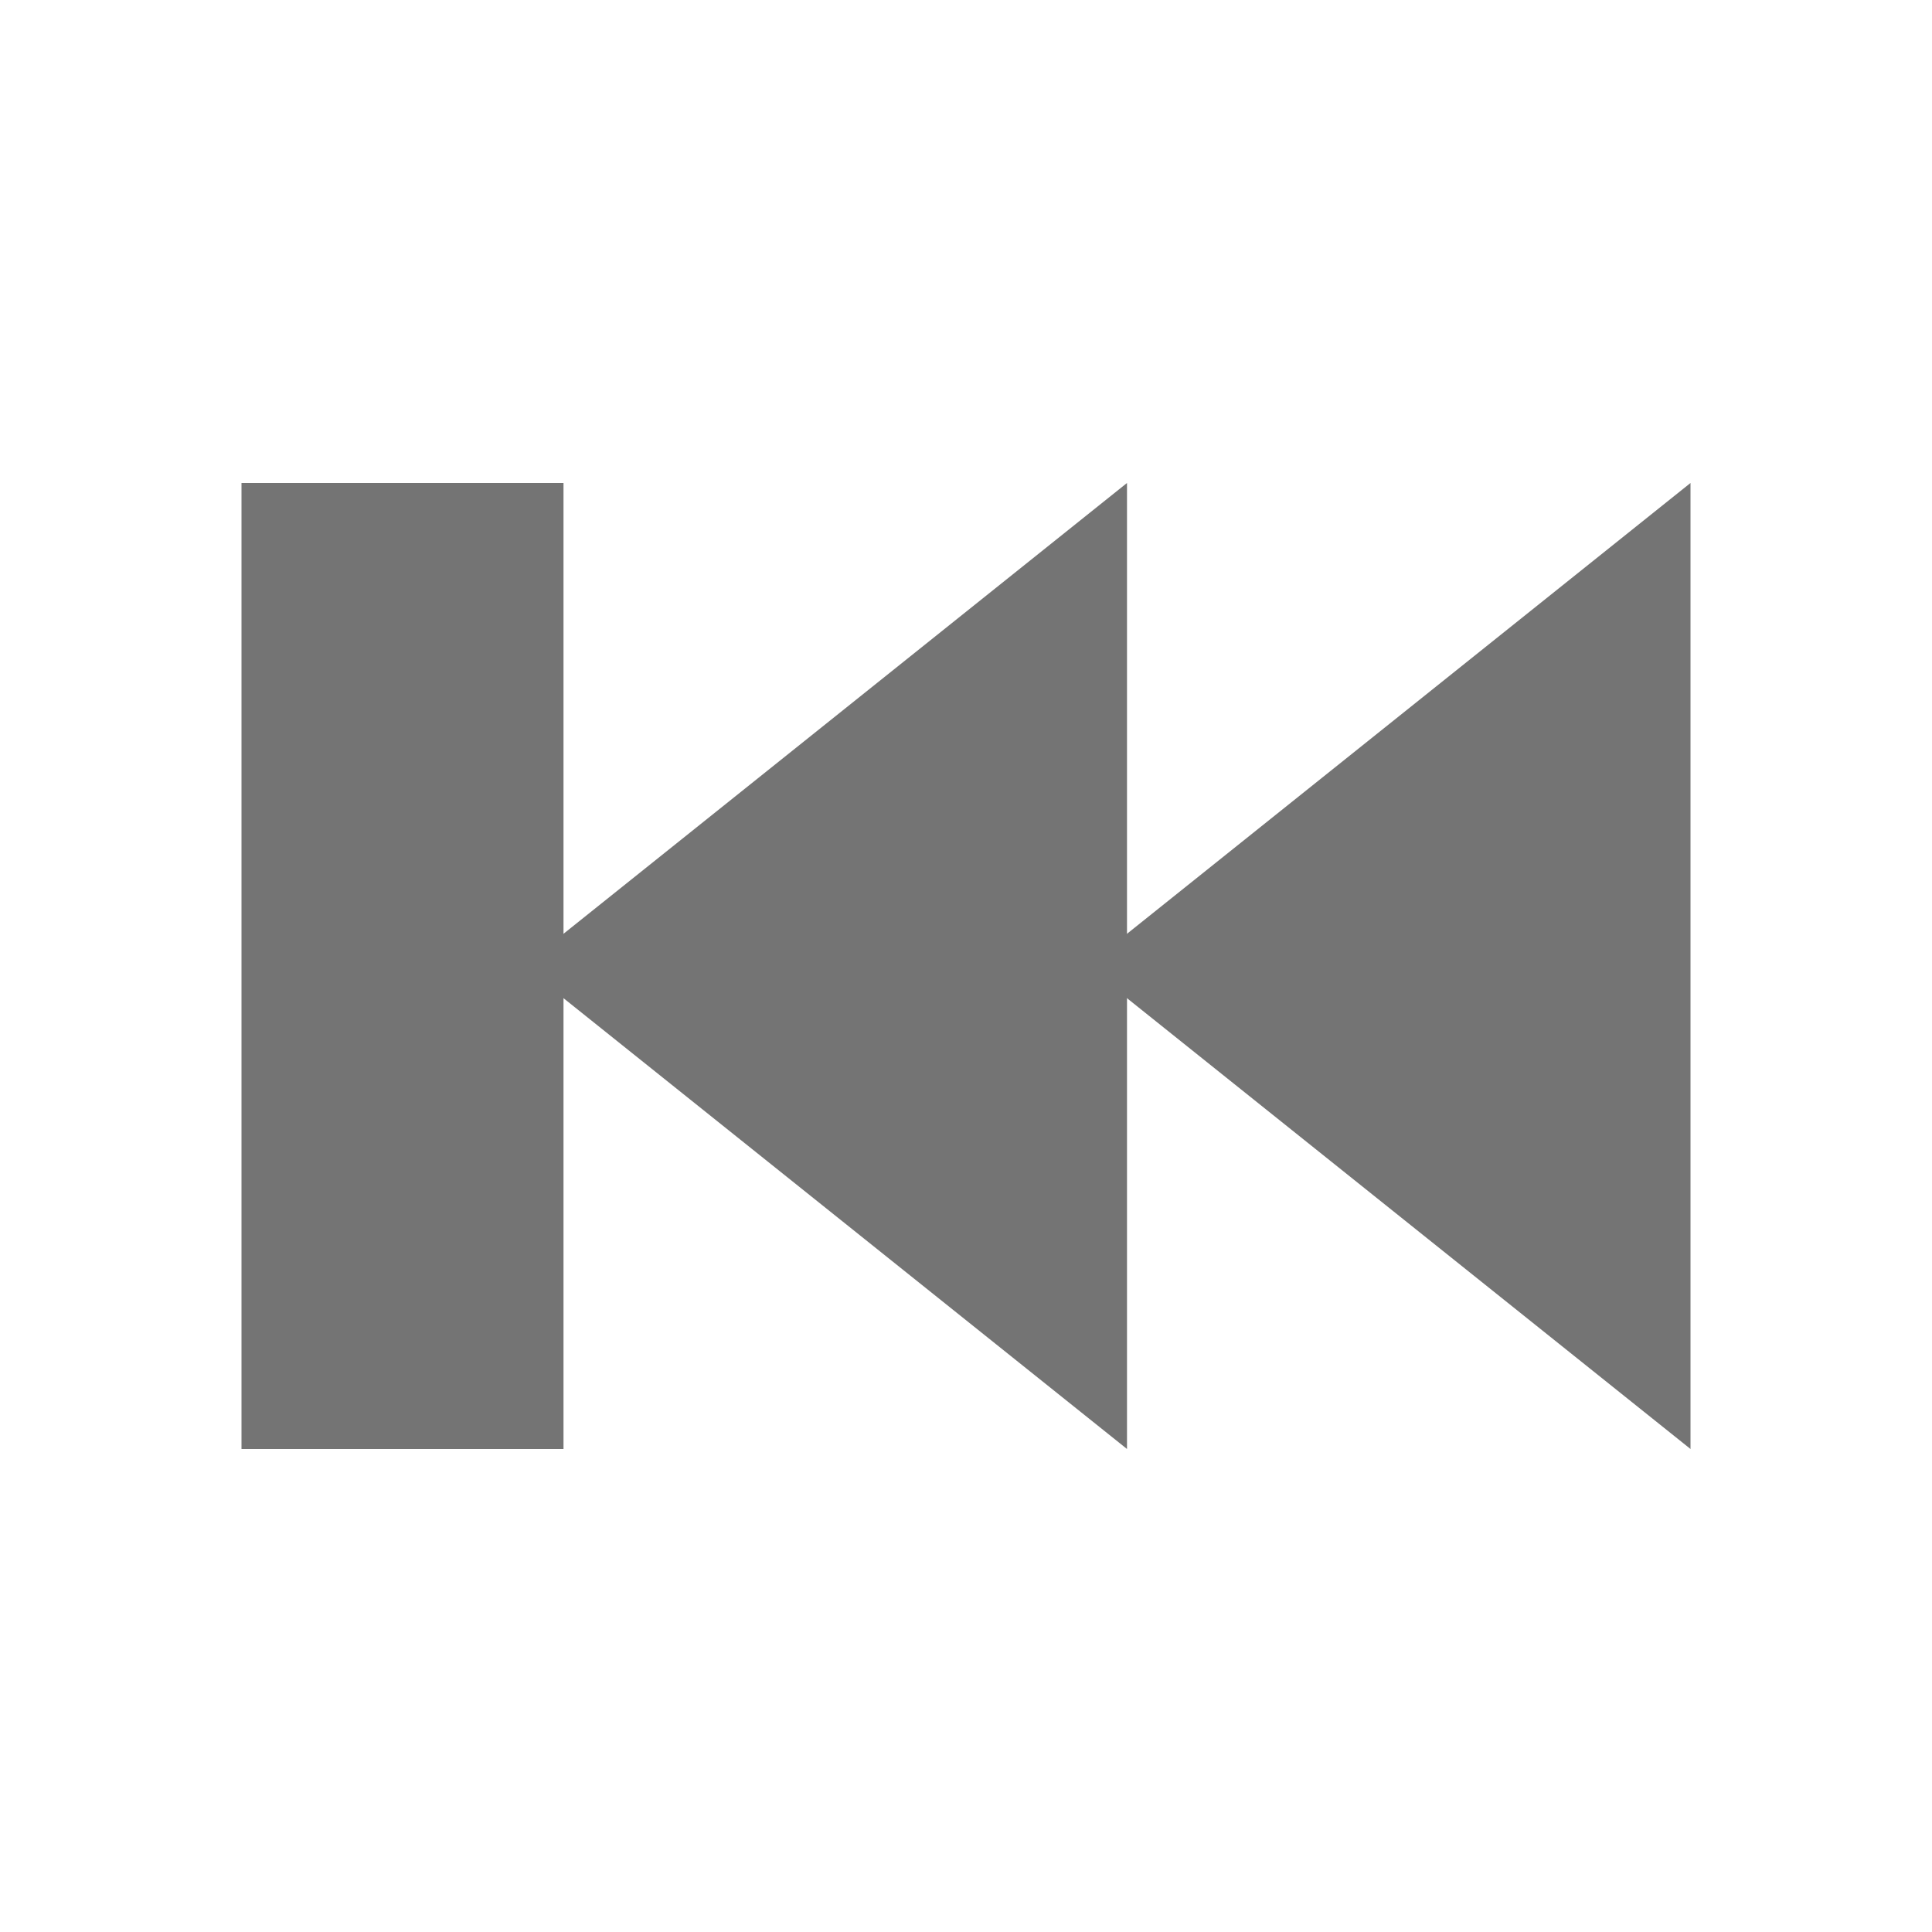
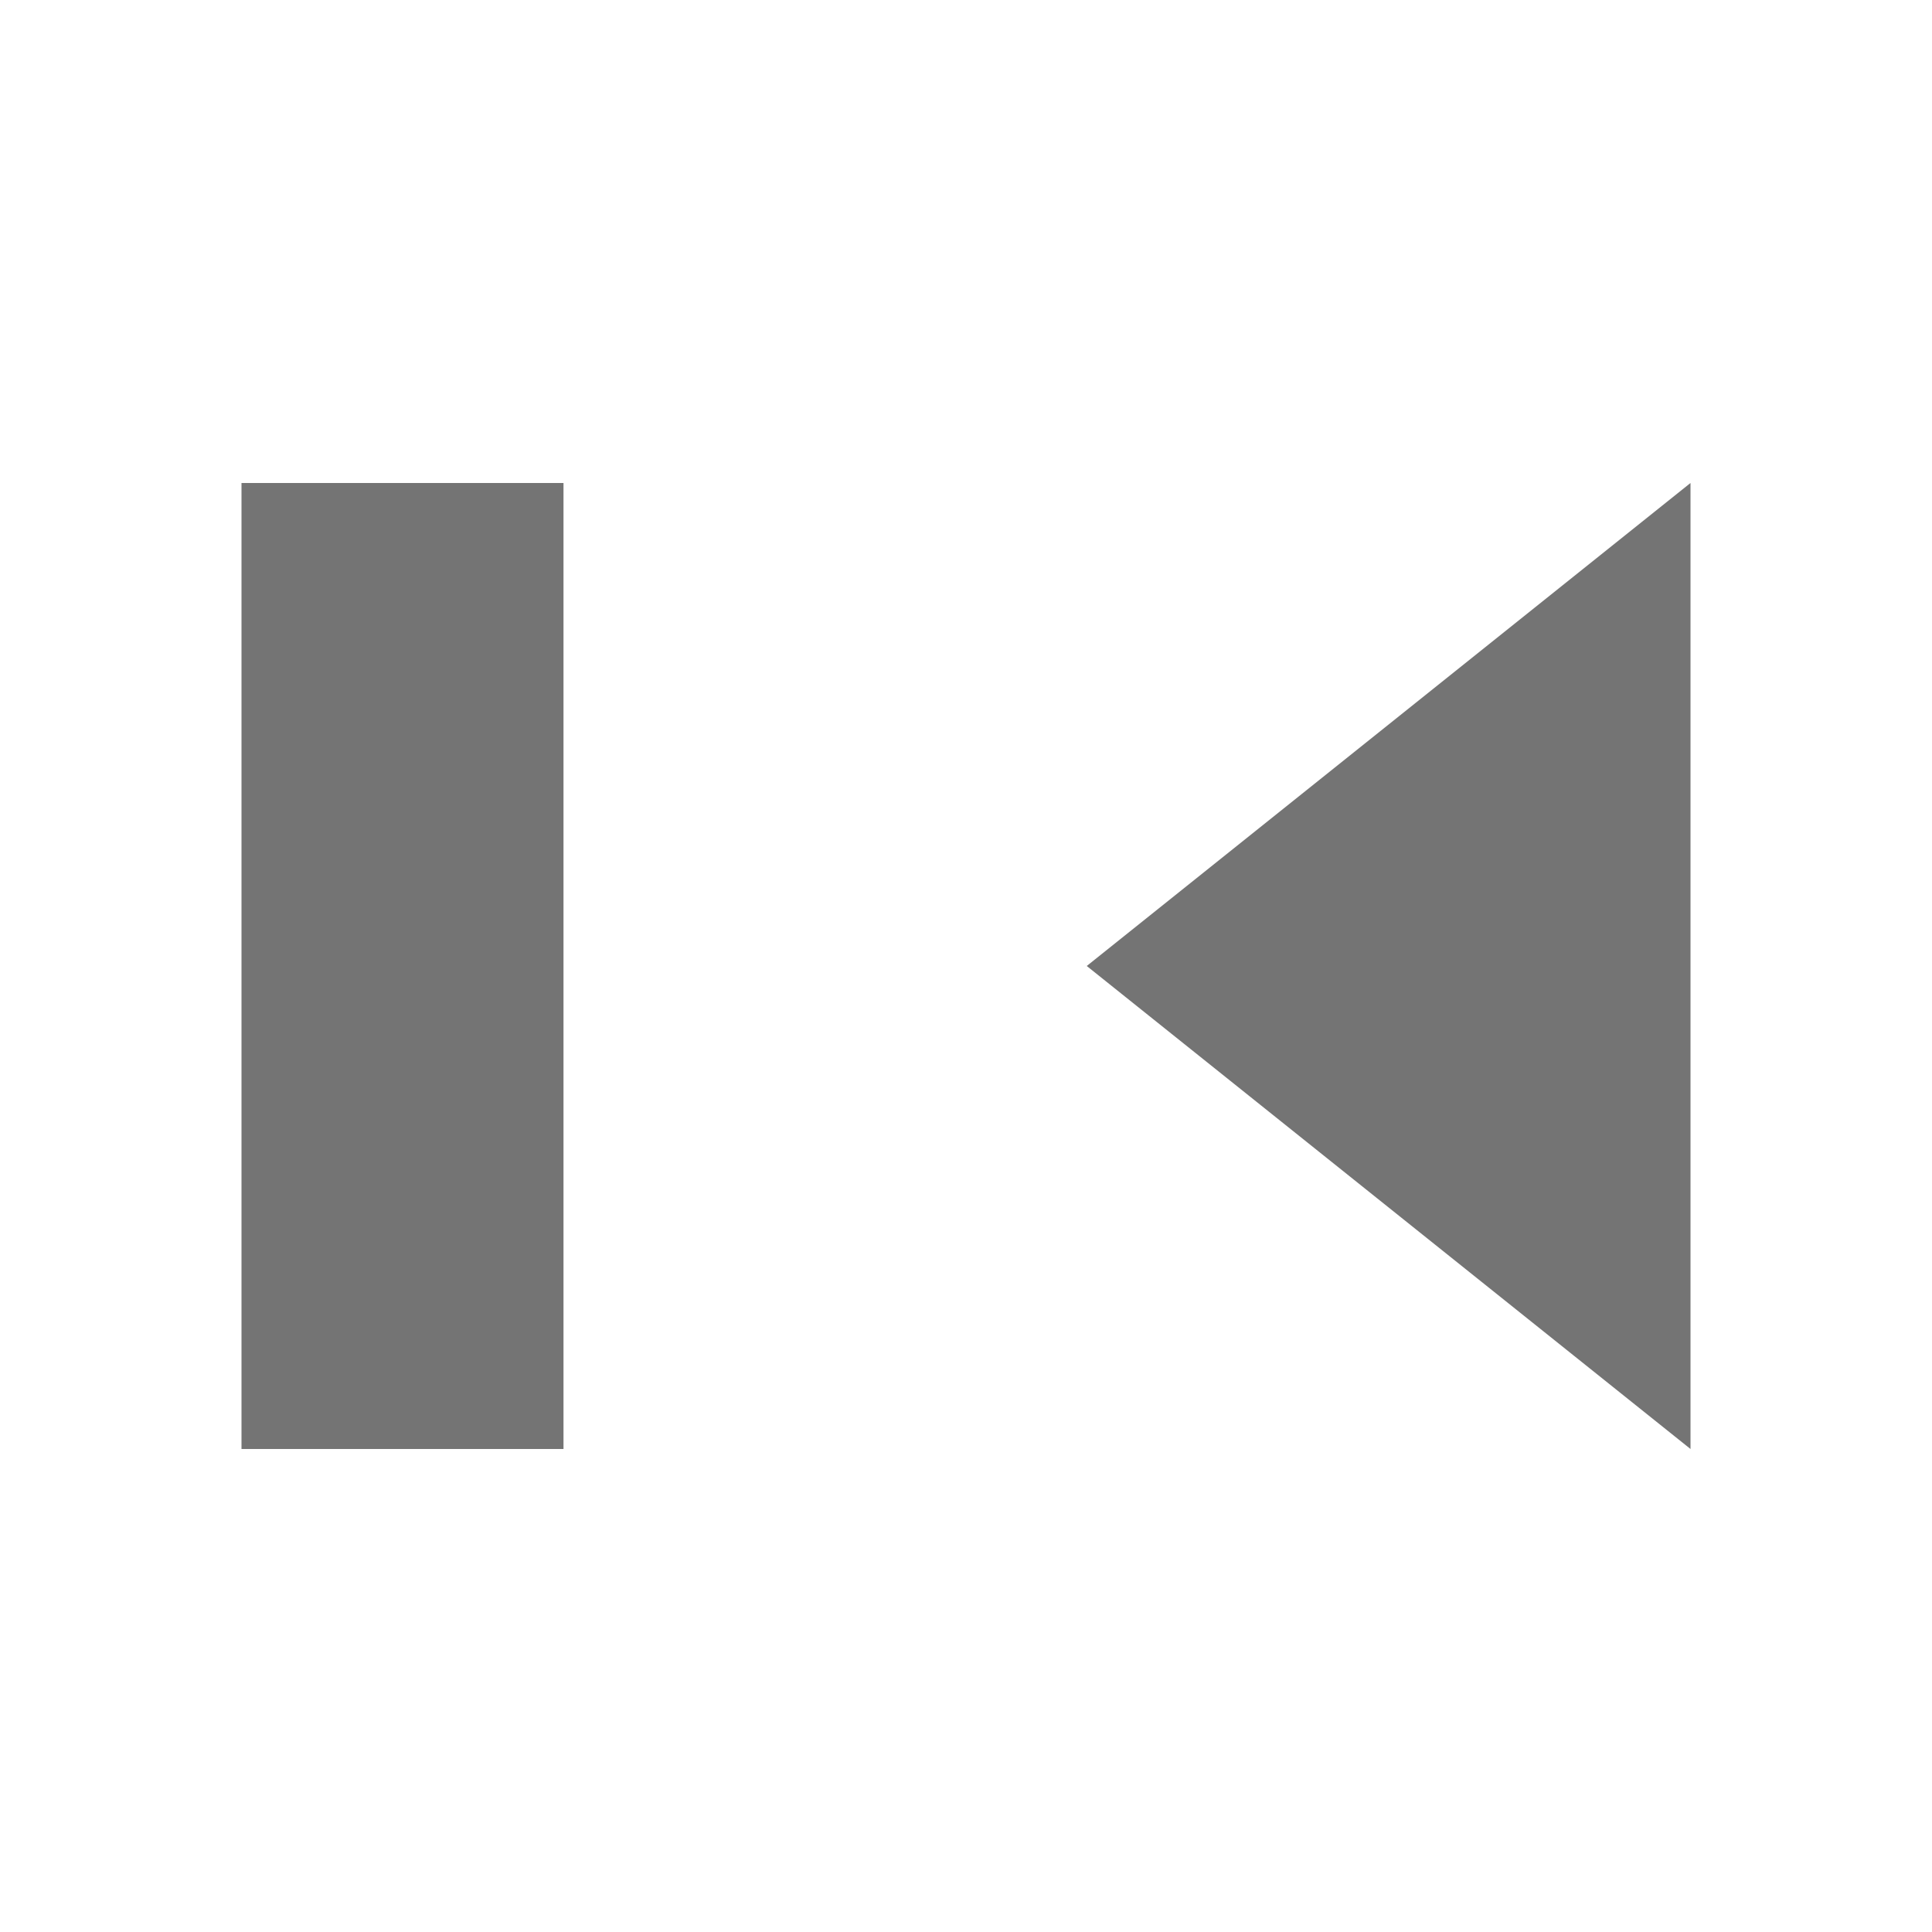
<svg xmlns="http://www.w3.org/2000/svg" width="48" height="48">
  <g transform="translate(-192 -476.362)" fill="#747474">
    <path d="M234 512.362v-24l-15 12z" fill-rule="evenodd" />
-     <path d="M220 512.362v-24l-15 12z" fill-rule="evenodd" />
    <rect style="marker:none" width="8" height="24" x="198" y="488.362" ry="0" color="#000" overflow="visible" />
  </g>
</svg>